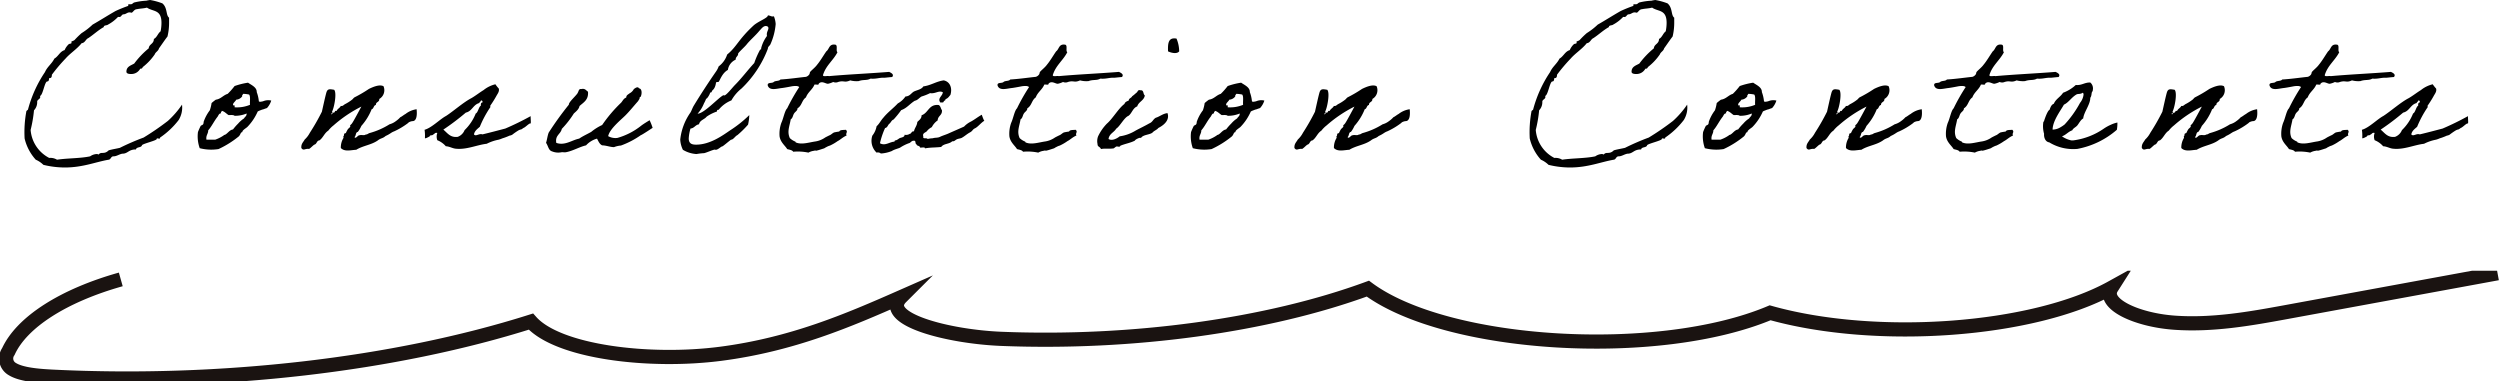
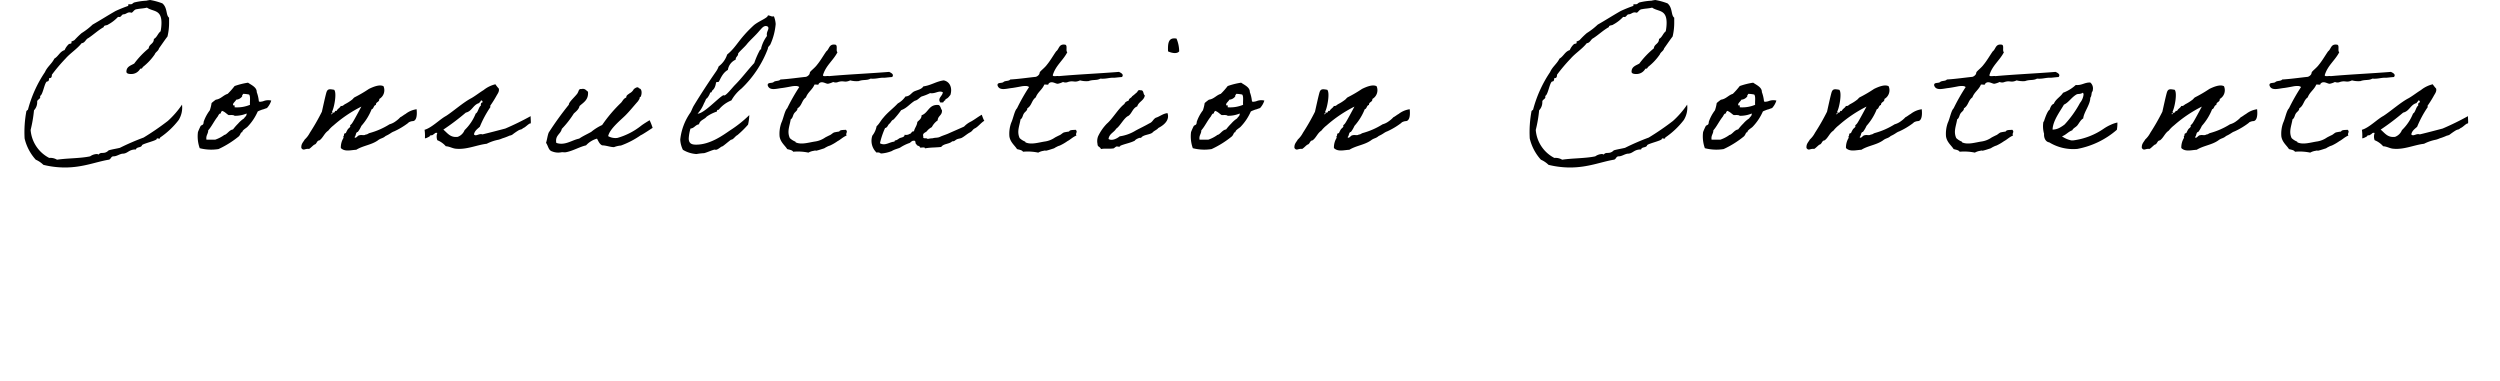
<svg xmlns="http://www.w3.org/2000/svg" width="352.999" height="53.832" viewBox="0 0 352.999 53.832">
  <defs>
    <clipPath id="a">
-       <rect width="352.999" height="15.609" fill="none" stroke="#707070" stroke-width="2" />
-     </clipPath>
+       </clipPath>
  </defs>
  <g transform="translate(-524 -3132.725)">
    <path d="M-150.3-4.2a37.259,37.259,0,0,1-3.425,2.35,33.8,33.8,0,0,0-3.35,1.45c-.525.125-1.05.2-1.575.35-.65.65-1.075.125-1.425.6a.533.533,0,0,0-.3-.075,1.774,1.774,0,0,0-.9.325c-1.425.3-3.175.25-4.675.475a1.8,1.8,0,0,0-1.1-.25,4.866,4.866,0,0,1-2.625-3.95A18.88,18.88,0,0,0-169.2-5.7a1.658,1.658,0,0,0,.45-1.225c0-.325.575-.375.4-.8.425-.125.65-2.05,1.025-2.05.25,0,.225-.275.275-.475h.075c.225,0,.3-.175.3-.475A23.747,23.747,0,0,1-164.75-13c.675-.775,1.625-1.35,2.275-2.175.5-.05.55-.55.95-.725.725-.475,1.4-1.125,2.175-1.55,0-.3.425-.2.6-.35a5.448,5.448,0,0,0,1.425-1.1.372.372,0,0,0,.15.025c.325,0,.3-.3.575-.375.4,0,.525-.275.9-.275a1.5,1.5,0,0,1,.3.05c.25-.15.35-.475.725-.5.45-.1,1-.1,1.425-.225.85.6,2.05.225,2.05,2.15a6.093,6.093,0,0,1-.125,1.2c-.4.3-.5.85-.95,1.075,0,.725-.675.7-.725,1.325a11.936,11.936,0,0,0-2.05,2.15c-.475.275-1.1.425-1.1,1.15,0,.3.425.325.65.325a1.423,1.423,0,0,0,1.3-.75h.05a.277.277,0,0,0,.3-.225,7.934,7.934,0,0,0,1.7-1.8c.125-.35.5-.45.6-.85.4-.55.775-1.125,1.2-1.675a8.433,8.433,0,0,0,.225-2.05v-.6c-.475-.35-.2-1.4-.95-2.025a9.192,9.192,0,0,0-1.725-.475,5.172,5.172,0,0,0-.55.1,8.827,8.827,0,0,0-1.7.25c-.2.075-.25.25-.475.25h-.2c-.1,0-.175,0-.175.1a.225.225,0,0,0,.025.125,19.3,19.3,0,0,0-1.8.725c-1.1.625-2.15,1.3-3.25,1.925a9.583,9.583,0,0,1-1.55,1.2,11.886,11.886,0,0,0-.975.95c-.125.15-.475.2-.475.275,0,.025.025.1.025.15,0,.125-.3.125-.375.175a2.41,2.41,0,0,0-.6.85c-.675.2-.875.875-1.45,1.2-.35.725-1,1.15-1.325,1.9a17.43,17.43,0,0,0-2.4,5.3c0,.025-.225.175-.225.225a16.013,16.013,0,0,0-.25,3.85,6.766,6.766,0,0,0,1.575,3A3.542,3.542,0,0,1-167.875,2a12.841,12.841,0,0,0,3.025.375c2.575,0,4.4-.8,6.2-1.1.325-.05.3-.475.675-.475.45,0,.8-.3,1.25-.375.8,0,.85-.6,1.925-.6.075-.4.75-.2.85-.6.15-.225,2.075-.65,2.075-.875s.45.1.475-.15v-.05a11.361,11.361,0,0,0,2.625-2.475A3.34,3.34,0,0,0-148.3-6.5,12.589,12.589,0,0,1-150.3-4.2Zm5.925-1.5a5.783,5.783,0,0,0-.825,1.5c-.075.15-.025.325-.125.475-.05.1-.3.15-.35.25a8.731,8.731,0,0,0-.375.85A4.938,4.938,0,0,0-145.8-.35a6.532,6.532,0,0,0,2.65.125,13.324,13.324,0,0,0,2.875-1.8c.3-.325.2-.55.5-.6-.075-.225.55-.575.7-.725a7.387,7.387,0,0,0,1.45-2.15c0-.025.05-.075.45-.225.375-.15.125-.025.525-.175.2-.075.3-.1.35-.125a2.744,2.744,0,0,0,.6-1.05,1.8,1.8,0,0,0-1.025.05c-.35.125-.025.025-.375.1-.2.05-.325,0-.35-.05a5.124,5.124,0,0,0-.3-1.3c.025-.7-.825-1.025-1.225-1.325a10.051,10.051,0,0,0-1.9.475,10.218,10.218,0,0,1-.975,1.1c-.65.2-.95.725-1.675.825a6.219,6.219,0,0,0-.6.475A5.6,5.6,0,0,1-144.375-5.7Zm4.7-2.325a4.652,4.652,0,0,1,.85.1c.225.3.075.975.125,1.45a4.8,4.8,0,0,1-2.175.35c.05-.225-.1-.425-.125-.225-.325-.25.275-.6.35-.85a1.128,1.128,0,0,0,.85-.475C-139.85-7.875-139.7-7.875-139.675-8.025Zm-3,2.4c.4.1.625.4.95.6.325,0,.675-.05.85.1a4.207,4.207,0,0,0,1.7-.325c0,.4-.2.4-.375.7a3.819,3.819,0,0,0-.825.725A7.447,7.447,0,0,0-141.1-3c-.475.075-.7.5-1.075.725-.15.075-.15.025-.25.125a4.874,4.874,0,0,1-1.2.6h-1.225c-.1-.625.25-.8.25-1.325.475-.525.825-1.3,1.325-1.925.125-.175.175-.45.475-.475C-142.85-5.475-142.7-5.475-142.675-5.625Zm26.325,1.7c.025-.1.425-.25.65-.25.375-.025.65-.5.525-1.675a3.251,3.251,0,0,0-1.575.675c-.175.075-.525.375-.725.45a3.6,3.6,0,0,1-.625.55,2.538,2.538,0,0,1-.9.45A10.385,10.385,0,0,1-121.775-2.5c-.275.075-.275.2-.6.225-.2.175-.6,0-.85.1-.275-.025-.525.575-.725.25.25-.15.125-.675.475-.725a4.008,4.008,0,0,0,.5-.85,7.93,7.93,0,0,0,1.45-2.35c.325-.075.25-.55.6-.6-.025-.475.525-.375.475-.85a1.419,1.419,0,0,0,.6-1.8c-.6-.325-1.625.175-2.05.375a19.028,19.028,0,0,1-2.05,1.2c-.125.075-.25.275-.375.35a5.909,5.909,0,0,1-.95.6c-.225.125-.325.325-.6.25-.125.3-.475.4-.6.725-.325-.1-.175.225-.4.225-.175-.05-.3.475-.375.125h.125c0-.125.175-.175,0-.25.3-.5.725-2.7.3-3.1-.6-.1-.875-.15-1.05.275-.125.3-.575,2.4-.675,2.825a30.8,30.8,0,0,1-1.7,2.975,3.422,3.422,0,0,1-.725.95c-.2.375-.525.6-.475,1.2.325.45.475.05,1.1.125.275-.175.475-.425.725-.6.375-.075.325-.575.725-.6.525-.375.7-1.025,1.25-1.375a4.259,4.259,0,0,1,.75-.75,18.344,18.344,0,0,1,3.925-2.65c-.3.55-1.075,2.025-1.325,2.375a1.185,1.185,0,0,1-.25.25c-.025.025.025.2,0,.225-.1.15-.275.25-.35.375a4.113,4.113,0,0,0-.25.475c-.05.1-.2.05-.225.125-.1.15,0,.25-.125.35-.05.025.025.2,0,.25a2.6,2.6,0,0,0-.375,1.425c.55.575,1.475.275,2.175.25.975-.6,2.125-.675,3.05-1.325.45-.35.675-.25,1.1-.625.675-.3.775-.5,1.2-.65A10.346,10.346,0,0,0-116.35-3.925Zm3.025,1.9c.025-.225.4-.075.475-.25.225-.05.225-.325.6-.225a1.448,1.448,0,0,0,0,1.025,3.069,3.069,0,0,1,1.2.85c.525.025.975.325,1.45.35,1.5.15,2.975-.55,4.325-.7A6.349,6.349,0,0,1-103.6-1.55c.375-.1.45-.175.725-.25a8.088,8.088,0,0,0,.825-.325,1.106,1.106,0,0,0,.375-.125,9.347,9.347,0,0,1,.9-.625,1.446,1.446,0,0,1,.35-.125c.075,0,.3-.2.375-.225.25-.1.625-.525.9-.625.175.15.075-.5.075-1.025a39.5,39.5,0,0,1-3.575,1.75c-1.05.275-2.175.575-3.225.825-.5-.175-.925.35-1.2,0,.1-.525.5-.775.825-1.075a14.891,14.891,0,0,1,1.475-2.75c.05-.025-.025-.175,0-.225a15.259,15.259,0,0,0,.85-1.35c.15-.3.475-.65.35-1.075a4.982,4.982,0,0,1-.475-.6,4.213,4.213,0,0,0-1.675.825c-.575.35-1.1.775-1.7,1.125-1.125.575-2.55,1.85-3.6,2.525-.85.45-2.025,1.675-3.025,1.95A5.992,5.992,0,0,1-114-1.775C-114-1.675-113.625-1.85-113.325-2.025Zm3.95.075c-1.05.125-1.425-.525-2.025-1.025a34.059,34.059,0,0,0,3.175-2.4c.9-.2,1.025-1.125,1.9-1.35.025-.15.2-.175.225-.35.2-.05.225.1.25.25-.225.025-.275.2-.25.475-.3.125-.4.975-.725,1.1A6.7,6.7,0,0,1-108.4-2.9,1.661,1.661,0,0,1-109.375-1.95ZM-83.5-3.5a9.524,9.524,0,0,1-3.325,1.7,2.1,2.1,0,0,1-1.3-.25c.2-1.025,1.8-2.3,2.425-2.925S-84.5-6.325-83.9-7c.125-.225.225-.3.225-.5.025-.125.075-.05.125-.1.175-.275.275-1.15-.225-1.2-.175-.35-.6.025-.725.1a1.39,1.39,0,0,1-.6.6c-.2.175-.475.25-.475.6-.375.125-.5.475-.725.725a19.843,19.843,0,0,0-2.675,3.15,7.057,7.057,0,0,0-1.55.975c-.575.325-1.15.575-1.7.95-1.025.2-2,1.025-3.225.6-.2-1.075.625-1.225.775-1.975a13.344,13.344,0,0,0,1.7-2.175c.275-.25.725-.6.8-1.05.575-.525,1.3-.875,1.2-2.025-.275-.175-.4-.5-.95-.375-.375-.05-.35.3-.475.475-.05.3-1.325,1.35-1.275,1.725a45.351,45.351,0,0,0-2.85,3.95c-.175.45-.225,1-.375,1.45.3.375.325,1.05.85,1.2a2.3,2.3,0,0,0,1.325.125c.175-.025.4.025.6,0,1-.175,1.975-.775,2.875-.975A3.265,3.265,0,0,1-89.7-1.7c.2.375.35.775.725.95.55,0,1.125.25,1.675.25a3.443,3.443,0,0,1,.975-.225A11.957,11.957,0,0,0-83.5-2.2c.075.025,1.65-1.025,1.65-1.025A8.008,8.008,0,0,0-82.275-4.3C-82.35-4.25-83.125-3.8-83.5-3.5Zm15.3-1.525a16.646,16.646,0,0,1-2.7,2.15c-1.025.7-2.825,2.025-4.8,2.025-.5,0-1.05-.075-1.05-.875a5.822,5.822,0,0,1,.25-1.4c.55-.05.675-.525,1.2-.6.125-.6.775-.675,1.075-1.075a5.625,5.625,0,0,1,1.45-.725c.025-.175.025-.25.25-.25a4.432,4.432,0,0,1,1.8-1.325A5.714,5.714,0,0,1-69.3-8.775,15.28,15.28,0,0,0-65.575-14.4c0-.3.225-.375.35-.6a8.759,8.759,0,0,0,.75-2.875,3.558,3.558,0,0,0-.25-1.1.488.488,0,0,1-.175.025c-.275,0-.375-.15-.675-.15,0,.375-1.375.825-2.05,1.45-2.175,2.025-2.325,2.95-3.7,4.075a3.374,3.374,0,0,1-1.2,1.675,2.826,2.826,0,0,1-.375.725c-1.075,1.55-2.15,3.2-3.125,4.8-.2.325-.325.725-.475.975a8.163,8.163,0,0,0-1.45,3.825,3.642,3.642,0,0,0,.375,1.45,4.154,4.154,0,0,0,1.925.6A8.423,8.423,0,0,1-74.575.35c.35-.075,1.275-.5,1.5-.5.025,0,.1.025.15.025.3,0,.75-.475.9-.475.1,0,.95-.75,1.25-.95.325,0,.575-.5.9-.65a14.082,14.082,0,0,0,1.5-1.475A6.819,6.819,0,0,0-68.2-5.025ZM-65.875-17.6c.175,0,.375.075.375.3,0,.25-.225.5-.225.875a.692.692,0,0,0,.025.225,4.882,4.882,0,0,0-.825,1.725c0,.1.025.25-.125.175a11.882,11.882,0,0,0-.85,1.925c-.95,1.025-1.775,2.15-2.75,3.125-.3.3-1.2,1.45-1.475,1.45-.025,0-.1-.025-.15-.025-.75.4-2.725,2.6-3.625,2.6a4.672,4.672,0,0,0,.9-1.45,4.048,4.048,0,0,0,.3-.65c.175,0,.55-.7.55-.8,0-.125.25-.075.25-.2,0-.25.45-.225.6-1.275.05-.15.275-.05.375-.125.175-.175.475-1.225,1.3-1.675a1.888,1.888,0,0,1,1.1-1.45c0-.45.35-.45.35-.85,0-.125.925-.95,1.2-1.3.475-.6,1.25-1.25,1.8-1.925C-66.525-17.175-66.25-17.6-65.875-17.6Zm11.3,14.65c-.35.05-.8-.025-.925.25a7.328,7.328,0,0,0-.725.125c-.225.1-.375.275-.575.375-.025,0-.675.325-.7.35a3.311,3.311,0,0,1-1.375.55c-.875.125-1.975.5-2.775.125-.025-.025,0-.1-.1-.125a2.406,2.406,0,0,1-.725-.475c-.425-.925-.025-1.7.125-2.65.3-.175.3-.575.475-.825.15-.25.5-.4.475-.725.65-.4.6-1.125,1.2-1.55.275-.75.925-1.1,1.2-1.8.175-.075.625.125.6-.125.425-.5,1.025.05,1.325,0a3.093,3.093,0,0,0,.725-.25.854.854,0,0,0,.7,0c.825-.25.875.15,1.7-.225a3.465,3.465,0,0,0,1.2.1c.675-.25,1.15-.05,1.675-.35.775.075,1.225-.15,1.925-.125-.025.025.5-.05,1.125-.1.3-.375-.125-.575-.425-.725-2.775.225-5.725.35-8.5.6-.25-.075-.8.125-.85-.125.4-1.375,1.45-2.075,2.05-3.25-.275-.225.125-1.075-.375-1.075-.825-.1-.775.65-1.2.95-.45.65-.825,1.325-1.325,1.925-.25.35-.775.75-.95.975-.075.1-.05.25-.125.35a.856.856,0,0,1-.475.35c-1.2.125-2.35.3-3.6.375-.175.25-.725.15-.95.35-.225.225-.9,0-.85.475.25.825,1.275.45,2.05.375.55-.075,1.15-.2,1.425-.25.375-.05.8-.075.975.125a26.69,26.69,0,0,0-1.7,3c-.35.325-.525,1.425-.825,2.05a4.592,4.592,0,0,0-.25,1.9c.125.85.775,1.3,1.075,1.8.325.1.7.125.85.375a7.326,7.326,0,0,1,2.15.125,2.089,2.089,0,0,1,.725-.25c.525-.125.125.05.5-.05.225-.05.675-.2.825-.25.3-.075.325-.175.475-.225A2.373,2.373,0,0,1-56.8-.725a6.809,6.809,0,0,0,1.075-.625c.4-.2.675-.525,1.275-.8C-54.675-2.425-54.2-2.65-54.575-2.95Zm19.2-2.125c-.575.325-1,.675-1.5.95a3.4,3.4,0,0,0-1,.725c-.725.325-1.425.625-2.15.95-.375.175-.825.3-1.2.475-.375.2-.675.1-1.075.225a3.381,3.381,0,0,0-.725.1c-.075-.225-.725.075-.6-.35-.175-.475.3-.55.475-.725a2.123,2.123,0,0,1,.725-.6,2.533,2.533,0,0,1,.825-.95c.025-.675.675-.7.6-1.45-.175-.2-.175-.6-.475-.725-1.4-.125-1.425,1.125-2.4,1.45,0,.5-.35.675-.6.95-.05.55-.375.825-.475,1.325-.375-.05-.325.325-.6.35a.936.936,0,0,1-.725.125c.025.375-.5.375-.725.5-.125.075-.2.15-.35.225-.15.1-.35.025-.35.25-.675.025-1.325.65-2.05.225a10.857,10.857,0,0,1,.725-2.15c.35-.05.375-.425.6-.6s.3-.5.6-.6A13.811,13.811,0,0,0-46.75-5.725c.8-.275,1.25-.925,1.925-1.325.4-.075.6-.4.95-.6a7.048,7.048,0,0,0,1.2-.475c.775.125,1.2-.425,1.8-.125-.025.55-.8.825-.35,1.45.175-.025.45.05.475-.125,0-.175.3-.1.25-.35.35-.1.5-.375.7-.6.3-1-.075-1.875-.95-2.05-1.075.15-1.775.7-2.875.85-.25.425-.85.5-1.325.725-.4.225-.575.675-1.2.7a3.112,3.112,0,0,1-1.075.975c-.65.7-1.45,1.275-2.05,2.025-.35.375-.575.875-.95,1.2a2.951,2.951,0,0,1-.6,1.325,2.291,2.291,0,0,0,.6,2.4.651.651,0,0,1,.6.125,4.9,4.9,0,0,0,1.55-.35c.375-.25,1.025-.375,1.2-.5a5.948,5.948,0,0,1,1.2-.6c.275-.05.375-.4.725-.35.325-.05.125.45.35.475.025.3.475.175.5.475.2.075.7-.125.7.125.825-.15,1.425-.1,2.3-.2.35-.5,1.125-.375,1.55-.8.3.025.35-.1.6-.25.225-.125.5-.125.725-.225.425-.225.75-.55,1.175-.775s.325-.4.75-.6c.4-.2.875-.825,1.3-1.05C-35.075-4.2-35.375-5.075-35.375-5.075Zm13.25,2.125c-.35.05-.8-.025-.925.25a7.328,7.328,0,0,0-.725.125c-.225.1-.375.275-.575.375-.025,0-.675.325-.7.35a3.311,3.311,0,0,1-1.375.55c-.875.125-1.975.5-2.775.125-.025-.025,0-.1-.1-.125a2.406,2.406,0,0,1-.725-.475c-.425-.925-.025-1.7.125-2.65.3-.175.3-.575.475-.825.15-.25.5-.4.475-.725.65-.4.6-1.125,1.2-1.55.275-.75.925-1.1,1.2-1.8.175-.075.625.125.6-.125.425-.5,1.025.05,1.325,0A3.093,3.093,0,0,0-23.9-9.7a.854.854,0,0,0,.7,0c.825-.25.875.15,1.7-.225a3.465,3.465,0,0,0,1.2.1c.675-.25,1.15-.05,1.675-.35.775.075,1.225-.15,1.925-.125-.025.025.5-.05,1.125-.1.3-.375-.125-.575-.425-.725-2.775.225-5.725.35-8.5.6-.25-.075-.8.125-.85-.125.4-1.375,1.45-2.075,2.05-3.25-.275-.225.125-1.075-.375-1.075-.825-.1-.775.65-1.2.95-.45.65-.825,1.325-1.325,1.925-.25.35-.775.75-.95.975-.075.1-.05.25-.125.35a.856.856,0,0,1-.475.35c-1.2.125-2.35.3-3.6.375-.175.25-.725.15-.95.35-.225.225-.9,0-.85.475.25.825,1.275.45,2.05.375.55-.075,1.15-.2,1.425-.25.375-.05.8-.075.975.125a26.689,26.689,0,0,0-1.7,3c-.35.325-.525,1.425-.825,2.05a4.592,4.592,0,0,0-.25,1.9c.125.85.775,1.3,1.075,1.8.325.1.7.125.85.375A7.326,7.326,0,0,1-27.4.275a2.089,2.089,0,0,1,.725-.25c.525-.125.125.05.5-.05.225-.05.675-.2.825-.25.3-.075.325-.175.475-.225a2.373,2.373,0,0,1,.525-.225,6.809,6.809,0,0,0,1.075-.625c.4-.2.675-.525,1.275-.8C-22.225-2.425-21.75-2.65-22.125-2.95Zm10.9.35c.2-.225.6-.35.775-.6,1.125-.575,1.575-1.325,1.3-2.1-.625.05-1.125.5-1.65.65-.425.25-.425.6-.925.8-.65.375-1.25.65-1.9,1a5.878,5.878,0,0,1-2.275.825c-.325.275-1.075.7-1.575.375.1-.75.775-.925,1.075-1.45.55-.35,1.125-1.575,1.75-1.825.475-.35.6-1.1,1.225-1.325.2-.675.95-.8,1.075-1.55-.275-.175-.1-.775-.6-.725-.45-.125-.375.25-.6.35a5.781,5.781,0,0,1-.6.5c-.1.25-.45.25-.475.6-.25.1-.525.2-.6.475-.825.6-1.7,2.125-2.475,2.775a6.617,6.617,0,0,0-1.25,1.8,1.889,1.889,0,0,0-.075,1.1c-.025.4.4.375.475.7.525-.125,1.175,0,1.8-.1.05-.025.3-.225.35-.25.25-.075.475.15.6-.125.65-.275,1.45-.4,2.05-.725.025-.15.8-.525.85-.35C-12.625-2.3-11.55-2.225-11.225-2.6Zm2.15-11.425c.4.2,1.25.425,1.575,0a4.789,4.789,0,0,0-.375-1.8C-9.1-16.05-9.1-15.05-9.075-14.025ZM-4.15-5.7a5.783,5.783,0,0,0-.825,1.5c-.075.15-.025.325-.125.475-.05.1-.3.15-.35.25a8.733,8.733,0,0,0-.375.85A4.938,4.938,0,0,0-5.575-.35a6.532,6.532,0,0,0,2.65.125A13.324,13.324,0,0,0-.05-2.025c.3-.325.2-.55.5-.6C.375-2.85,1-3.2,1.15-3.35A7.387,7.387,0,0,0,2.6-5.5c0-.025.05-.075.45-.225.375-.15.125-.025.525-.175.2-.075.3-.1.35-.125a2.744,2.744,0,0,0,.6-1.05,1.8,1.8,0,0,0-1.025.05c-.35.125-.025.025-.375.1-.2.05-.325,0-.35-.05a5.124,5.124,0,0,0-.3-1.3C2.5-8.975,1.65-9.3,1.25-9.6a10.051,10.051,0,0,0-1.9.475,10.217,10.217,0,0,1-.975,1.1c-.65.2-.95.725-1.675.825a6.22,6.22,0,0,0-.6.475A5.594,5.594,0,0,1-4.15-5.7ZM.55-8.025a4.652,4.652,0,0,1,.85.1c.225.3.075.975.125,1.45a4.8,4.8,0,0,1-2.175.35c.05-.225-.1-.425-.125-.225-.325-.25.275-.6.35-.85a1.128,1.128,0,0,0,.85-.475C.375-7.875.525-7.875.55-8.025Zm-3,2.4c.4.1.625.4.95.6.325,0,.675-.05.85.1a4.207,4.207,0,0,0,1.7-.325c0,.4-.2.4-.375.7a3.819,3.819,0,0,0-.825.725A7.447,7.447,0,0,0-.875-3c-.475.075-.7.5-1.075.725-.15.075-.15.025-.25.125a4.875,4.875,0,0,1-1.2.6H-4.625c-.1-.625.25-.8.25-1.325C-3.9-3.4-3.55-4.175-3.05-4.8c.125-.175.175-.45.475-.475C-2.625-5.475-2.475-5.475-2.45-5.625Zm26.325,1.7c.025-.1.425-.25.65-.25.375-.025.65-.5.525-1.675a3.251,3.251,0,0,0-1.575.675c-.175.075-.525.375-.725.45a3.6,3.6,0,0,1-.625.55,2.538,2.538,0,0,1-.9.45A10.385,10.385,0,0,1,18.45-2.5c-.275.075-.275.2-.6.225-.2.175-.6,0-.85.1-.275-.025-.525.575-.725.25.25-.15.125-.675.475-.725a4.008,4.008,0,0,0,.5-.85A7.93,7.93,0,0,0,18.7-5.85c.325-.075.25-.55.6-.6-.025-.475.525-.375.475-.85a1.419,1.419,0,0,0,.6-1.8c-.6-.325-1.625.175-2.05.375a19.028,19.028,0,0,1-2.05,1.2c-.125.075-.25.275-.375.35a5.909,5.909,0,0,1-.95.6c-.225.125-.325.325-.6.25-.125.3-.475.4-.6.725-.325-.1-.175.225-.4.225-.175-.05-.3.475-.375.125H13.1c0-.125.175-.175,0-.25.3-.5.725-2.7.3-3.1-.6-.1-.875-.15-1.05.275-.125.3-.575,2.4-.675,2.825a30.8,30.8,0,0,1-1.7,2.975,3.422,3.422,0,0,1-.725.95c-.2.375-.525.6-.475,1.2.325.45.475.05,1.1.125.275-.175.475-.425.725-.6.375-.075.325-.575.725-.6.525-.375.7-1.025,1.25-1.375a4.259,4.259,0,0,1,.75-.75,18.344,18.344,0,0,1,3.925-2.65c-.3.55-1.075,2.025-1.325,2.375a1.185,1.185,0,0,1-.25.25c-.025.025.025.2,0,.225-.1.15-.275.25-.35.375a4.113,4.113,0,0,0-.25.475c-.05.1-.2.05-.225.125-.1.15,0,.25-.125.35-.05.025.025.2,0,.25A2.6,2.6,0,0,0,14.35-.375c.55.575,1.475.275,2.175.25.975-.6,2.125-.675,3.05-1.325.45-.35.675-.25,1.1-.625.675-.3.775-.5,1.2-.65A10.346,10.346,0,0,0,23.875-3.925ZM62.225-4.2A37.259,37.259,0,0,1,58.8-1.85,33.8,33.8,0,0,0,55.45-.4c-.525.125-1.05.2-1.575.35-.65.65-1.075.125-1.425.6a.533.533,0,0,0-.3-.075,1.774,1.774,0,0,0-.9.325c-1.425.3-3.175.25-4.675.475a1.8,1.8,0,0,0-1.1-.25,4.866,4.866,0,0,1-2.625-3.95A18.88,18.88,0,0,0,43.325-5.7a1.658,1.658,0,0,0,.45-1.225c0-.325.575-.375.4-.8.425-.125.65-2.05,1.025-2.05.25,0,.225-.275.275-.475h.075c.225,0,.3-.175.3-.475A23.748,23.748,0,0,1,47.775-13c.675-.775,1.625-1.35,2.275-2.175.5-.05.55-.55.95-.725.725-.475,1.4-1.125,2.175-1.55,0-.3.425-.2.6-.35A5.448,5.448,0,0,0,55.2-18.9a.372.372,0,0,0,.15.025c.325,0,.3-.3.575-.375.4,0,.525-.275.9-.275a1.5,1.5,0,0,1,.3.05c.25-.15.35-.475.725-.5.45-.1,1-.1,1.425-.225.85.6,2.05.225,2.05,2.15a6.093,6.093,0,0,1-.125,1.2c-.4.3-.5.85-.95,1.075,0,.725-.675.7-.725,1.325a11.936,11.936,0,0,0-2.05,2.15c-.475.275-1.1.425-1.1,1.15,0,.3.425.325.65.325a1.423,1.423,0,0,0,1.3-.75h.05a.277.277,0,0,0,.3-.225,7.934,7.934,0,0,0,1.7-1.8c.125-.35.5-.45.6-.85.4-.55.775-1.125,1.2-1.675a8.433,8.433,0,0,0,.225-2.05v-.6c-.475-.35-.2-1.4-.95-2.025a9.192,9.192,0,0,0-1.725-.475,5.172,5.172,0,0,0-.55.1,8.827,8.827,0,0,0-1.7.25c-.2.075-.25.25-.475.25h-.2c-.1,0-.175,0-.175.1a.225.225,0,0,0,.025.125,19.3,19.3,0,0,0-1.8.725c-1.1.625-2.15,1.3-3.25,1.925a9.582,9.582,0,0,1-1.55,1.2,11.887,11.887,0,0,0-.975.95c-.125.15-.475.2-.475.275,0,.025.025.1.025.15,0,.125-.3.125-.375.175a2.409,2.409,0,0,0-.6.85c-.675.2-.875.875-1.45,1.2-.35.725-1,1.15-1.325,1.9a17.43,17.43,0,0,0-2.4,5.3c0,.025-.225.175-.225.225A16.013,16.013,0,0,0,42-1.725a6.766,6.766,0,0,0,1.575,3A3.542,3.542,0,0,1,44.65,2a12.841,12.841,0,0,0,3.025.375c2.575,0,4.4-.8,6.2-1.1.325-.05.3-.475.675-.475.45,0,.8-.3,1.25-.375.8,0,.85-.6,1.925-.6.075-.4.75-.2.85-.6.15-.225,2.075-.65,2.075-.875s.45.1.475-.15v-.05A11.361,11.361,0,0,0,63.75-4.325,3.34,3.34,0,0,0,64.225-6.5,12.589,12.589,0,0,1,62.225-4.2ZM68.15-5.7a5.783,5.783,0,0,0-.825,1.5c-.075.15-.025.325-.125.475-.05.1-.3.15-.35.25a8.733,8.733,0,0,0-.375.85,4.938,4.938,0,0,0,.25,2.275,6.532,6.532,0,0,0,2.65.125,13.324,13.324,0,0,0,2.875-1.8c.3-.325.2-.55.5-.6-.075-.225.55-.575.7-.725A7.387,7.387,0,0,0,74.9-5.5c0-.025.05-.075.45-.225.375-.15.125-.025.525-.175.2-.075.3-.1.35-.125a2.744,2.744,0,0,0,.6-1.05,1.8,1.8,0,0,0-1.025.05c-.35.125-.025.025-.375.1-.2.05-.325,0-.35-.05a5.125,5.125,0,0,0-.3-1.3C74.8-8.975,73.95-9.3,73.55-9.6a10.051,10.051,0,0,0-1.9.475,10.217,10.217,0,0,1-.975,1.1c-.65.2-.95.725-1.675.825a6.22,6.22,0,0,0-.6.475A5.594,5.594,0,0,1,68.15-5.7Zm4.7-2.325a4.652,4.652,0,0,1,.85.1c.225.3.075.975.125,1.45a4.8,4.8,0,0,1-2.175.35c.05-.225-.1-.425-.125-.225-.325-.25.275-.6.35-.85a1.128,1.128,0,0,0,.85-.475C72.675-7.875,72.825-7.875,72.85-8.025Zm-3,2.4c.4.1.625.4.95.6.325,0,.675-.05.85.1a4.207,4.207,0,0,0,1.7-.325c0,.4-.2.4-.375.7a3.818,3.818,0,0,0-.825.725A7.447,7.447,0,0,0,71.425-3c-.475.075-.7.5-1.075.725-.15.075-.15.025-.25.125a4.875,4.875,0,0,1-1.2.6H67.675c-.1-.625.25-.8.25-1.325.475-.525.825-1.3,1.325-1.925.125-.175.175-.45.475-.475C69.675-5.475,69.825-5.475,69.85-5.625Zm26.325,1.7c.025-.1.425-.25.65-.25.375-.025.65-.5.525-1.675a3.251,3.251,0,0,0-1.575.675c-.175.075-.525.375-.725.45a3.6,3.6,0,0,1-.625.55,2.538,2.538,0,0,1-.9.45A10.385,10.385,0,0,1,90.75-2.5c-.275.075-.275.2-.6.225-.2.175-.6,0-.85.1-.275-.025-.525.575-.725.25.25-.15.125-.675.475-.725a4.008,4.008,0,0,0,.5-.85A7.93,7.93,0,0,0,91-5.85c.325-.075.25-.55.6-.6-.025-.475.525-.375.475-.85a1.419,1.419,0,0,0,.6-1.8c-.6-.325-1.625.175-2.05.375a19.028,19.028,0,0,1-2.05,1.2c-.125.075-.25.275-.375.35a5.909,5.909,0,0,1-.95.6c-.225.125-.325.325-.6.25-.125.3-.475.4-.6.725-.325-.1-.175.225-.4.225-.175-.05-.3.475-.375.125H85.4c0-.125.175-.175,0-.25.3-.5.725-2.7.3-3.1-.6-.1-.875-.15-1.05.275-.125.3-.575,2.4-.675,2.825a30.8,30.8,0,0,1-1.7,2.975,3.422,3.422,0,0,1-.725.95c-.2.375-.525.6-.475,1.2.325.45.475.05,1.1.125.275-.175.475-.425.725-.6.375-.075.325-.575.725-.6.525-.375.7-1.025,1.25-1.375a4.259,4.259,0,0,1,.75-.75,18.344,18.344,0,0,1,3.925-2.65c-.3.55-1.075,2.025-1.325,2.375a1.185,1.185,0,0,1-.25.25c-.025.025.025.2,0,.225-.1.15-.275.25-.35.375a4.113,4.113,0,0,0-.25.475c-.05.1-.2.05-.225.125-.1.15,0,.25-.125.35-.05.025.025.2,0,.25A2.6,2.6,0,0,0,86.65-.375c.55.575,1.475.275,2.175.25.975-.6,2.125-.675,3.05-1.325.45-.35.675-.25,1.1-.625.675-.3.775-.5,1.2-.65A10.346,10.346,0,0,0,96.175-3.925Zm13.95.975c-.35.05-.8-.025-.925.25a7.327,7.327,0,0,0-.725.125c-.225.1-.375.275-.575.375-.025,0-.675.325-.7.35a3.311,3.311,0,0,1-1.375.55c-.875.125-1.975.5-2.775.125-.025-.025,0-.1-.1-.125a2.406,2.406,0,0,1-.725-.475c-.425-.925-.025-1.7.125-2.65.3-.175.3-.575.475-.825.15-.25.5-.4.475-.725.65-.4.6-1.125,1.2-1.55.275-.75.925-1.1,1.2-1.8.175-.075.625.125.6-.125.425-.5,1.025.05,1.325,0a3.093,3.093,0,0,0,.725-.25.854.854,0,0,0,.7,0c.825-.25.875.15,1.7-.225a3.465,3.465,0,0,0,1.2.1c.675-.25,1.15-.05,1.675-.35.775.075,1.225-.15,1.925-.125-.025.025.5-.05,1.125-.1.3-.375-.125-.575-.425-.725-2.775.225-5.725.35-8.5.6-.25-.075-.8.125-.85-.125.4-1.375,1.45-2.075,2.05-3.25-.275-.225.125-1.075-.375-1.075-.825-.1-.775.65-1.2.95-.45.65-.825,1.325-1.325,1.925-.25.35-.775.75-.95.975-.075.1-.05.25-.125.35a.856.856,0,0,1-.475.35c-1.2.125-2.35.3-3.6.375-.175.25-.725.15-.95.35-.225.225-.9,0-.85.475.25.825,1.275.45,2.05.375.55-.075,1.15-.2,1.425-.25.375-.05.8-.075.975.125a26.69,26.69,0,0,0-1.7,3c-.35.325-.525,1.425-.825,2.05a4.592,4.592,0,0,0-.25,1.9c.125.85.775,1.3,1.075,1.8.325.1.7.125.85.375a7.326,7.326,0,0,1,2.15.125,2.089,2.089,0,0,1,.725-.25c.525-.125.125.05.5-.05.225-.05.675-.2.825-.25.3-.075.325-.175.475-.225a2.374,2.374,0,0,1,.525-.225,6.809,6.809,0,0,0,1.075-.625c.4-.2.675-.525,1.275-.8C110.025-2.425,110.5-2.65,110.125-2.95Zm14.85-1.025a4.266,4.266,0,0,0-.95.325,5.991,5.991,0,0,0-.95.525,9.771,9.771,0,0,1-4.35,1.675h-.25a3.565,3.565,0,0,1-1.325-.575c.575-.2.875-.65,1.45-.85.15-.325.5-.425.725-.7s.475-.8.825-.975c.075-.875,1-1.95,1-2.925.2-.225.15-.65.25-.825.05-.1.1-.05.1-.25a1.094,1.094,0,0,0-.35-1.075c-.825-.025-1.175.425-2.05.35a5.444,5.444,0,0,1-1.8,1.1c-.35.575-1.025.875-1.3,1.55-.35.125-.475.5-.6.85-.3.125-.7,1.325-.775,1.575,0,.075-.1.125-.1.125a3.851,3.851,0,0,0,.1,1.7c-.05.45.15,1.125.725,1.2a6.49,6.49,0,0,0,3.975.925,11.812,11.812,0,0,0,5.575-2.7A5.074,5.074,0,0,0,124.975-3.975Zm-4.9-4.2c.1,0,.1.15.125.225a2.25,2.25,0,0,1-.5,1.2,14.82,14.82,0,0,1-2.175,3.05,5.189,5.189,0,0,1-.725.475,2.195,2.195,0,0,1-.975.25c.025-1.275,1.15-2.7,1.6-3.525.675-.3,1.075-1.05,1.8-1.45C119.425-8.05,119.75-7.95,120.075-8.175Zm23.45,4.25c.025-.1.425-.25.65-.25.375-.025.65-.5.525-1.675a3.251,3.251,0,0,0-1.575.675c-.175.075-.525.375-.725.45a3.6,3.6,0,0,1-.625.55,2.538,2.538,0,0,1-.9.45A10.385,10.385,0,0,1,138.1-2.5c-.275.075-.275.2-.6.225-.2.175-.6,0-.85.1-.275-.025-.525.575-.725.25.25-.15.125-.675.475-.725a4.008,4.008,0,0,0,.5-.85,7.93,7.93,0,0,0,1.45-2.35c.325-.075.25-.55.6-.6-.025-.475.525-.375.475-.85a1.419,1.419,0,0,0,.6-1.8c-.6-.325-1.625.175-2.05.375a19.029,19.029,0,0,1-2.05,1.2c-.125.075-.25.275-.375.35a5.909,5.909,0,0,1-.95.6c-.225.125-.325.325-.6.25-.125.3-.475.4-.6.725-.325-.1-.175.225-.4.225-.175-.05-.3.475-.375.125h.125c0-.125.175-.175,0-.25.3-.5.725-2.7.3-3.1-.6-.1-.875-.15-1.05.275-.125.3-.575,2.4-.675,2.825a30.8,30.8,0,0,1-1.7,2.975,3.422,3.422,0,0,1-.725.95c-.2.375-.525.6-.475,1.2.325.45.475.05,1.1.125.275-.175.475-.425.725-.6.375-.075.325-.575.725-.6.525-.375.7-1.025,1.25-1.375a4.258,4.258,0,0,1,.75-.75,18.344,18.344,0,0,1,3.925-2.65c-.3.55-1.075,2.025-1.325,2.375a1.185,1.185,0,0,1-.25.25c-.025.025.025.2,0,.225-.1.15-.275.25-.35.375a4.113,4.113,0,0,0-.25.475c-.05.1-.2.05-.225.125-.1.15,0,.25-.125.35-.05.025.025.2,0,.25A2.6,2.6,0,0,0,134-.375c.55.575,1.475.275,2.175.25.975-.6,2.125-.675,3.05-1.325.45-.35.675-.25,1.1-.625.675-.3.775-.5,1.2-.65A10.346,10.346,0,0,0,143.525-3.925Zm13.95.975c-.35.05-.8-.025-.925.25a7.328,7.328,0,0,0-.725.125c-.225.1-.375.275-.575.375-.025,0-.675.325-.7.35a3.311,3.311,0,0,1-1.375.55c-.875.125-1.975.5-2.775.125-.025-.025,0-.1-.1-.125a2.406,2.406,0,0,1-.725-.475c-.425-.925-.025-1.7.125-2.65.3-.175.3-.575.475-.825.15-.25.5-.4.475-.725.65-.4.6-1.125,1.2-1.55.275-.75.925-1.1,1.2-1.8.175-.075.625.125.6-.125.425-.5,1.025.05,1.325,0a3.093,3.093,0,0,0,.725-.25.854.854,0,0,0,.7,0c.825-.25.875.15,1.7-.225a3.465,3.465,0,0,0,1.2.1c.675-.25,1.15-.05,1.675-.35.775.075,1.225-.15,1.925-.125-.025.025.5-.05,1.125-.1.3-.375-.125-.575-.425-.725-2.775.225-5.725.35-8.5.6-.25-.075-.8.125-.85-.125.4-1.375,1.45-2.075,2.05-3.25-.275-.225.125-1.075-.375-1.075-.825-.1-.775.65-1.2.95-.45.65-.825,1.325-1.325,1.925-.25.35-.775.75-.95.975-.075.1-.05.25-.125.35a.856.856,0,0,1-.475.35c-1.2.125-2.35.3-3.6.375-.175.25-.725.15-.95.35-.225.225-.9,0-.85.475.25.825,1.275.45,2.05.375.55-.075,1.15-.2,1.425-.25.375-.05.8-.075.975.125a26.688,26.688,0,0,0-1.7,3c-.35.325-.525,1.425-.825,2.05a4.592,4.592,0,0,0-.25,1.9c.125.85.775,1.3,1.075,1.8.325.1.7.125.85.375a7.326,7.326,0,0,1,2.15.125,2.089,2.089,0,0,1,.725-.25c.525-.125.125.05.5-.05.225-.05.675-.2.825-.25.3-.075.325-.175.475-.225a2.373,2.373,0,0,1,.525-.225,6.809,6.809,0,0,0,1.075-.625c.4-.2.675-.525,1.275-.8C157.375-2.425,157.85-2.65,157.475-2.95Zm2.75.925c.025-.225.4-.075.475-.25.225-.05.225-.325.6-.225a1.448,1.448,0,0,0,0,1.025,3.069,3.069,0,0,1,1.2.85c.525.025.975.325,1.45.35,1.5.15,2.975-.55,4.325-.7a6.349,6.349,0,0,1,1.675-.575c.375-.1.45-.175.725-.25a8.089,8.089,0,0,0,.825-.325,1.106,1.106,0,0,0,.375-.125,9.347,9.347,0,0,1,.9-.625,1.446,1.446,0,0,1,.35-.125c.075,0,.3-.2.375-.225.25-.1.625-.525.9-.625.175.15.075-.5.075-1.025a39.5,39.5,0,0,1-3.575,1.75c-1.05.275-2.175.575-3.225.825-.5-.175-.925.35-1.2,0,.1-.525.5-.775.825-1.075a14.892,14.892,0,0,1,1.475-2.75c.05-.025-.025-.175,0-.225a15.259,15.259,0,0,0,.85-1.35c.15-.3.475-.65.35-1.075a4.983,4.983,0,0,1-.475-.6,4.213,4.213,0,0,0-1.675.825c-.575.35-1.1.775-1.7,1.125-1.125.575-2.55,1.85-3.6,2.525-.85.45-2.025,1.675-3.025,1.95a5.991,5.991,0,0,1,.05,1.175C159.55-1.675,159.925-1.85,160.225-2.025Zm3.95.075c-1.05.125-1.425-.525-2.025-1.025a34.06,34.06,0,0,0,3.175-2.4c.9-.2,1.025-1.125,1.9-1.35.025-.15.2-.175.225-.35.2-.05.225.1.25.25-.225.025-.275.2-.25.475-.3.125-.4.975-.725,1.1A6.7,6.7,0,0,1,165.15-2.9,1.661,1.661,0,0,1,164.175-1.95Z" transform="translate(698 3154)" />
    <g transform="translate(524 3170.948)">
      <g transform="translate(0 0)" clip-path="url(#a)">
-         <path d="M16.669,1.332C8.555,3.611,2.688,7.375.795,11.515a1.71,1.71,0,0,0,.56,2.478c1.25.775,3.638.974,5.789,1.079,23.635,1.154,48.169-1.678,67.434-7.784,3.822,4.305,16.738,5.864,26.844,4.54s17.986-4.718,25.426-7.993c-3.074,3.068,6.569,5.588,14.187,5.892,18.465.735,37.51-1.876,51.72-7.092,11.177,8.28,40.951,10.067,56.8,3.411C264.6,10.261,286.684,8.64,297.77,2.508c-1.447,2.277,3.539,4.553,8.865,4.936s10.632-.551,15.607-1.465L352.268.462" transform="translate(0.386 -0.103)" fill="none" stroke="#1a1311" stroke-miterlimit="10" stroke-width="2" />
-       </g>
+         </g>
    </g>
  </g>
</svg>